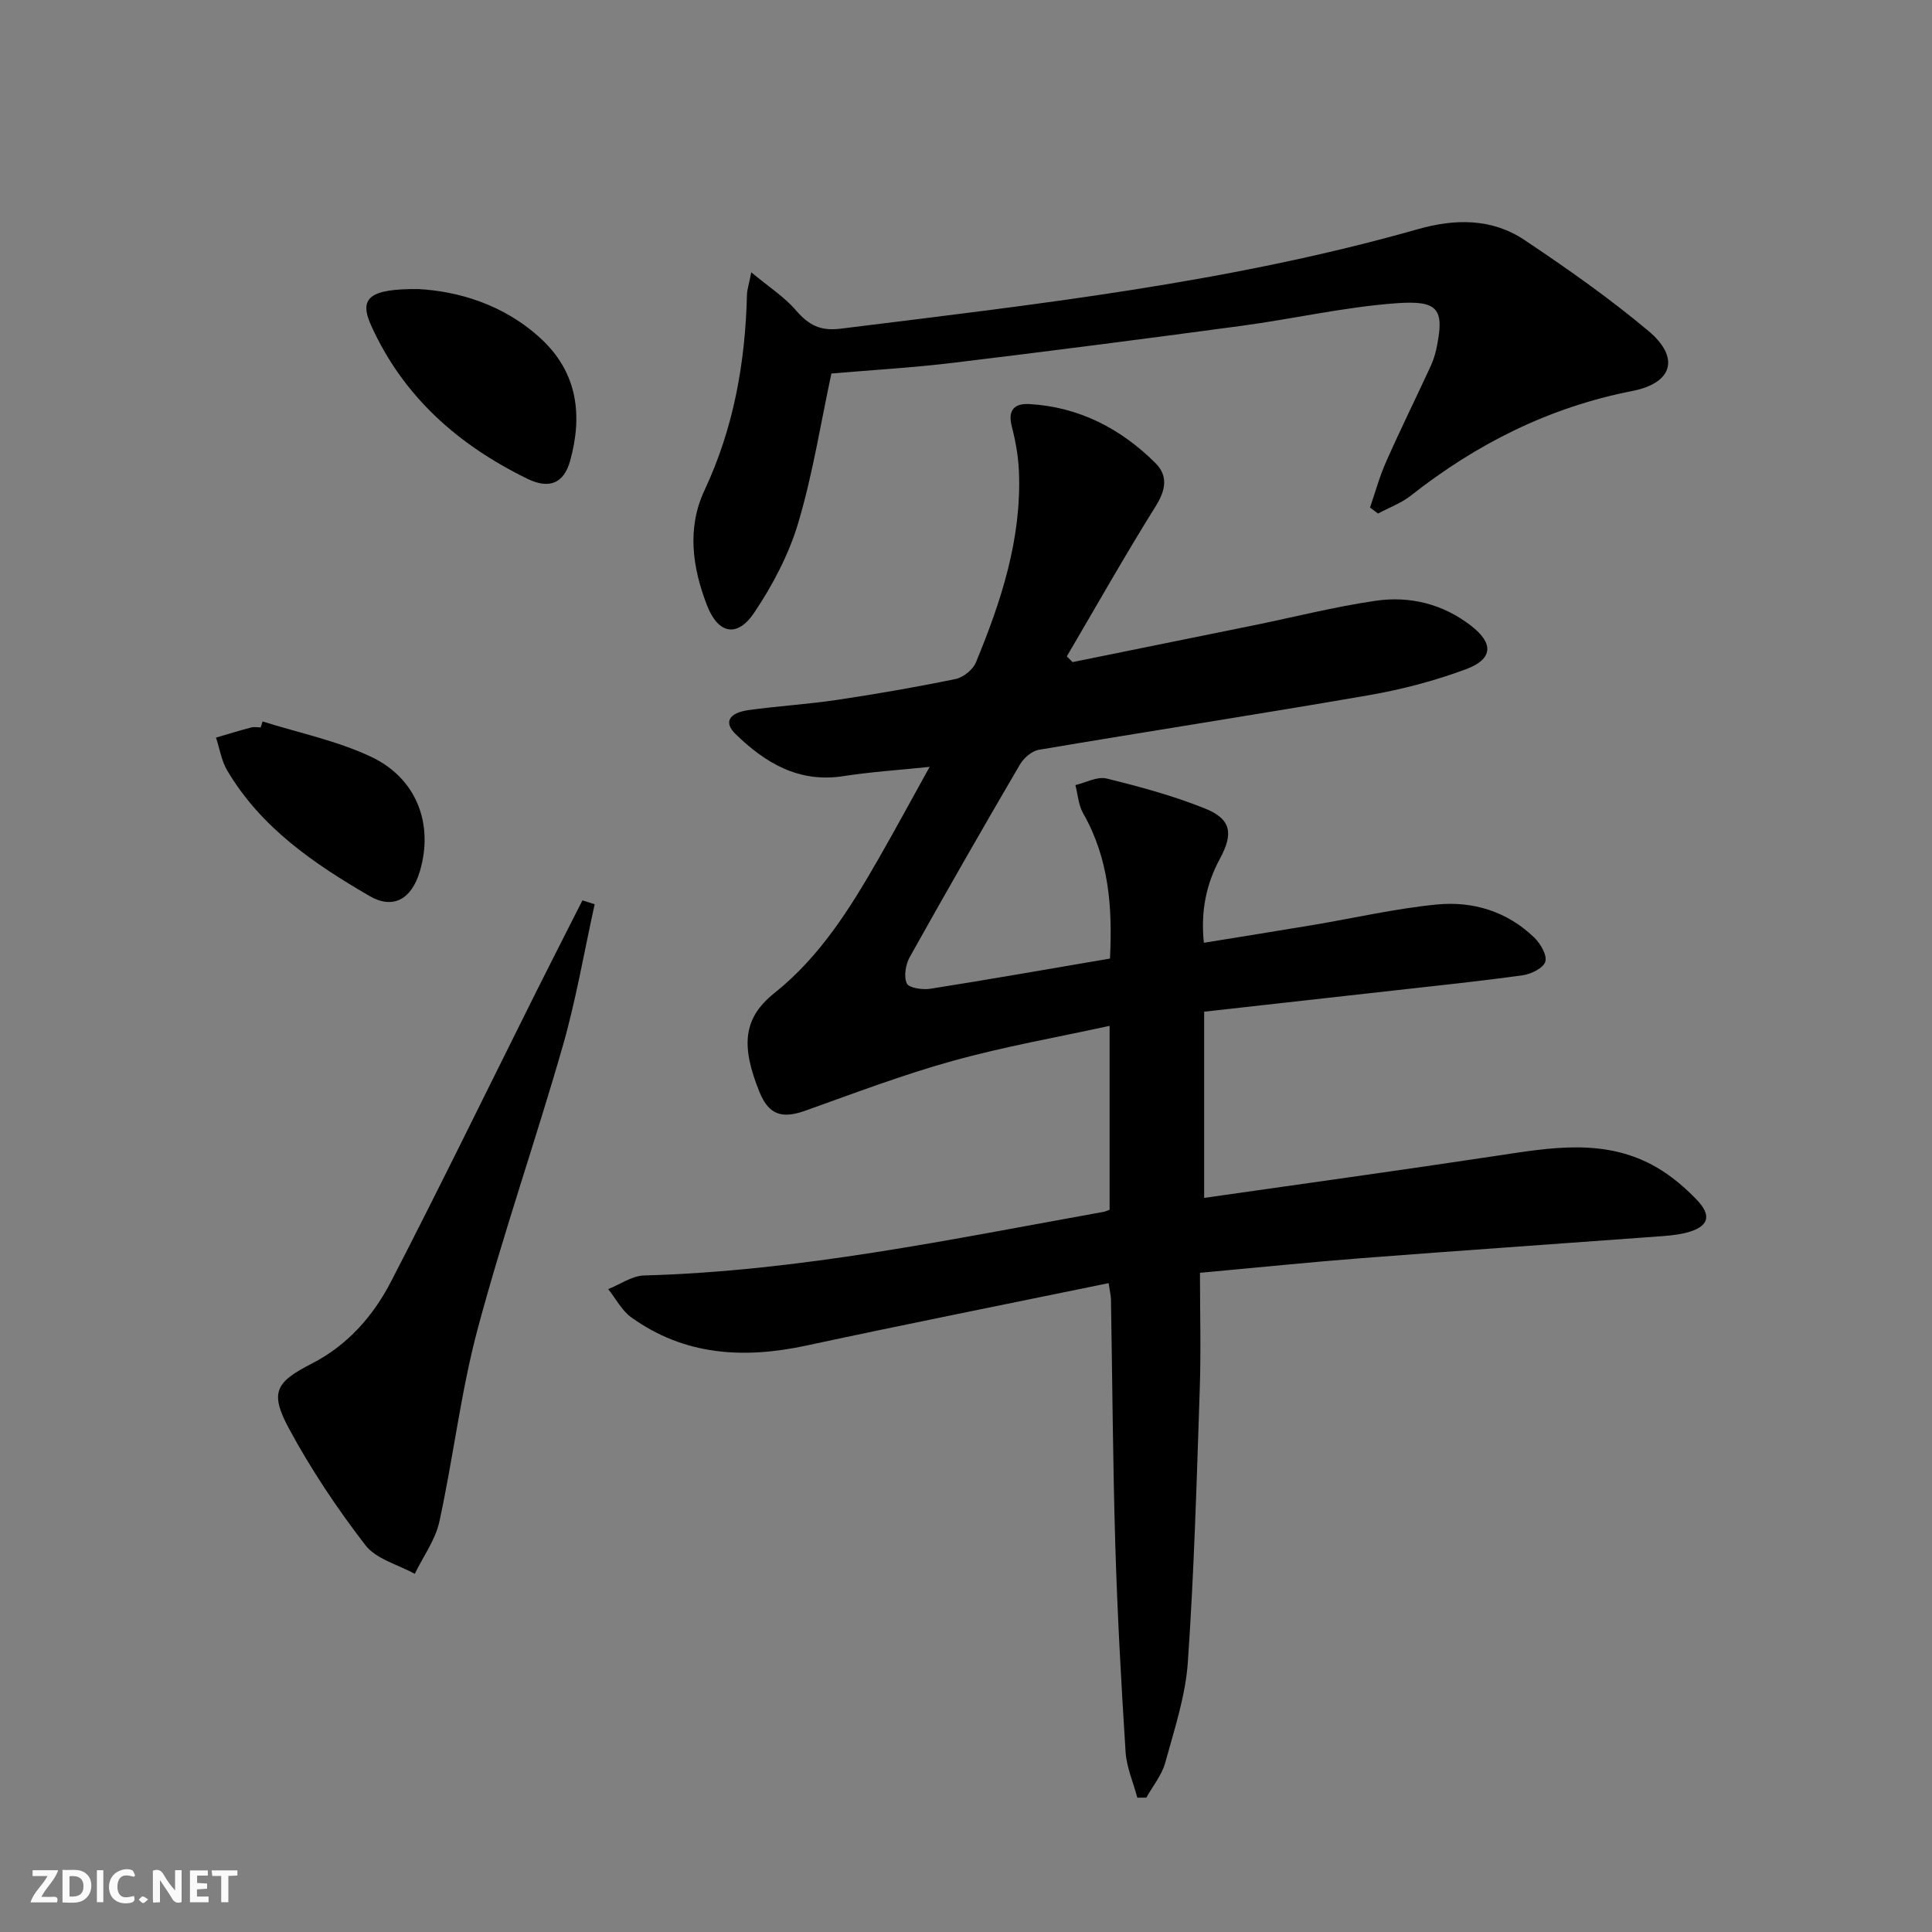
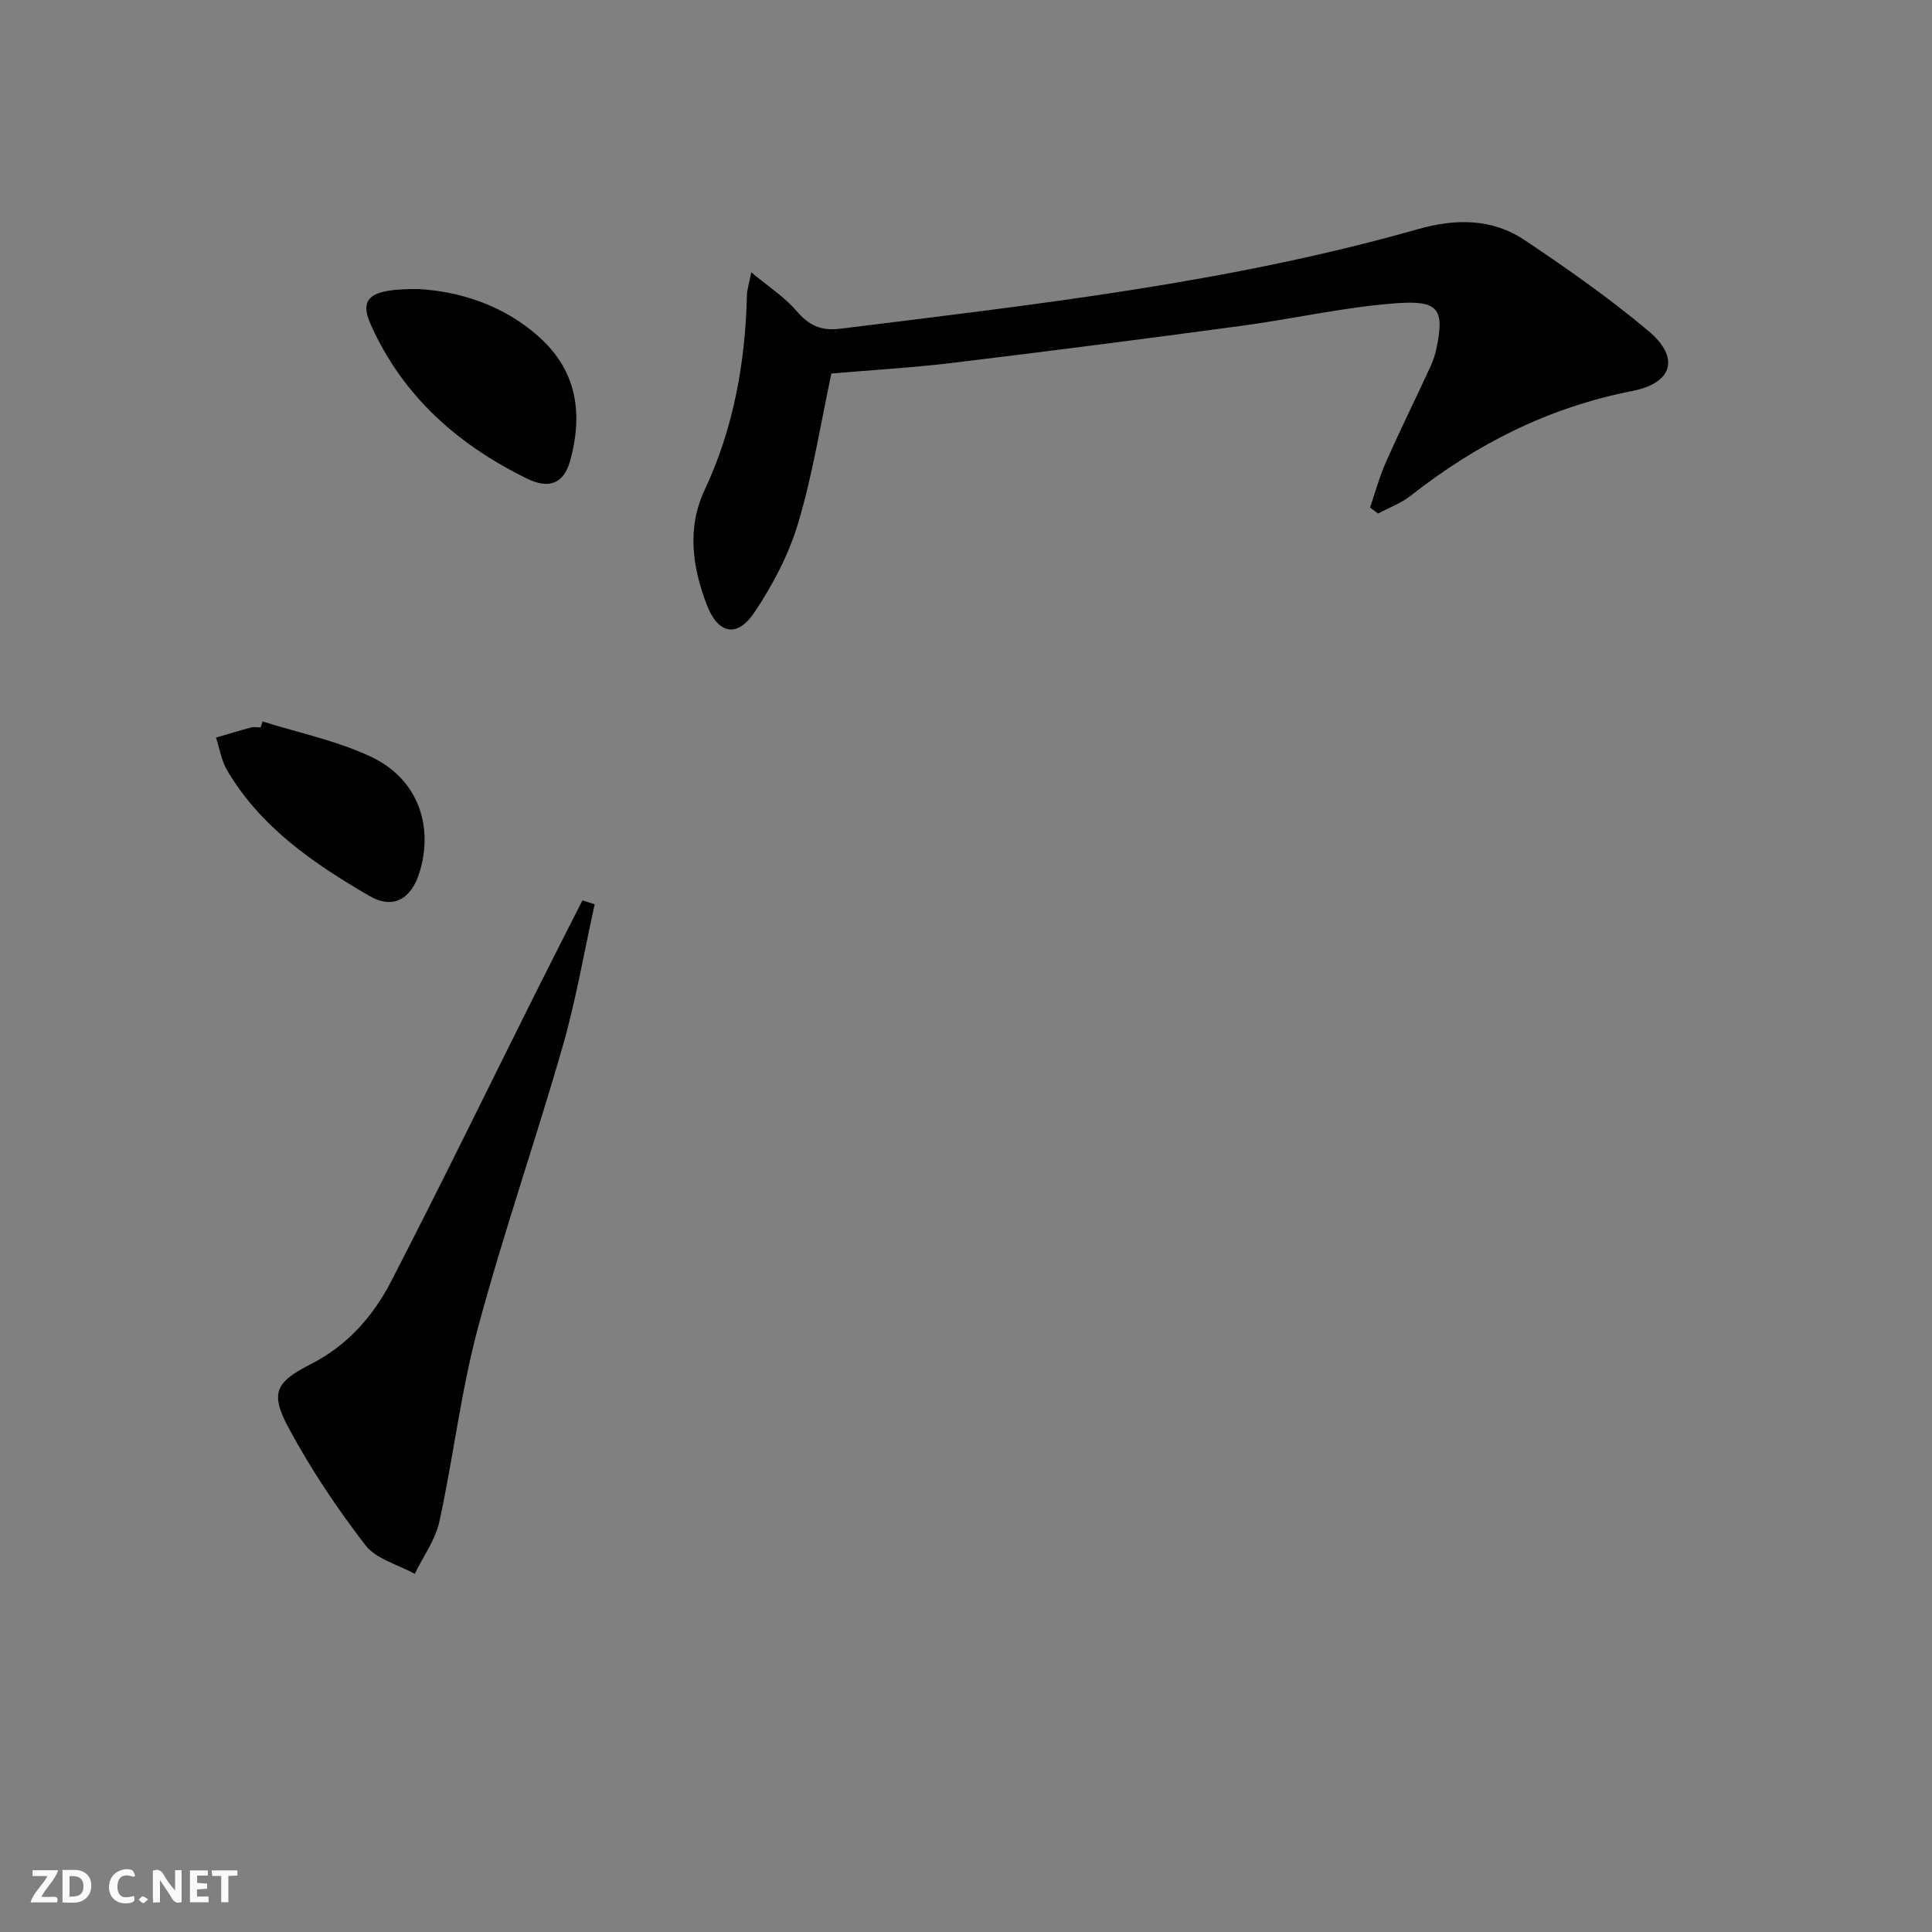
<svg xmlns="http://www.w3.org/2000/svg" enable-background="new 0 0 400 400" viewBox="0 0 400 400">
  <rect x="0" y="0" width="400" height="400" fill="#808080" stroke="none" />
  <g fill="#fbfafa">
    <path d="m37.59 393.81c-.92.31-1.52.05-2-.78-.7-1.2-1.52-2.34-2.47-3.78v4.59c-.55.03-.95.05-1.41.07-.03-.37-.06-.64-.06-.91 0-1.91 0-3.81 0-5.7 1.13-.41 1.77-.03 2.29.91.62 1.11 1.38 2.14 2.31 3.19v-4.2h1.35v6.61z" />
    <path d="m12.94 393.88v-6.75c1.9.19 3.93-.54 5.37 1.29.8 1.01.78 2.88.03 3.97-1.37 1.97-3.4 1.51-5.4 1.49m1.45-1.22c2.04.12 2.92-.58 2.89-2.21-.03-1.51-.98-2.19-2.89-2z" />
    <path d="m11.81 393.87h-5.49c.68-2.18 2.47-3.48 3.51-5.45h-3.08v-1.21h5.29c-.71 2.13-2.44 3.48-3.47 5.51.86 0 1.63.04 2.39-.01.79-.05 1.14.21.85 1.16" />
    <path d="m39.33 393.86v-6.61h3.7v1.07h-2.22v1.52c.68.04 1.34.09 2.07.13v1.07c-.72.05-1.38.09-2.1.14v1.48h2.4v1.19h-3.85z" />
    <path d="m27.71 388.56c-1.15-.3-2.46-.61-3.1.64-.37.73-.41 1.93-.06 2.67.63 1.35 1.99.93 3.17.68.35.94-.01 1.32-.93 1.46-1.62.25-3.05-.27-3.76-1.48-.73-1.25-.6-3.03.31-4.17.88-1.11 2.71-1.7 4-1.16.32.13.44.74.65 1.12-.1.08-.19.16-.28.24" />
    <path d="m49.15 387.24v1.07c-.59.02-1.17.05-1.87.08v5.44h-1.48v-5.44h-1.85c-.05-.4-.08-.73-.13-1.15z" />
-     <path d="m20.06 387.21h1.33v6.62h-1.33z" />
    <path d="m30.68 393.25c-.49.38-.8.79-1.05.76-.32-.05-.6-.45-.9-.7.26-.24.51-.64.8-.67.29-.04.62.3 1.15.61" />
  </g>
-   <path d="m229.53 265.66c-21.02 4.32-41.85 8.47-62.61 12.93-12.92 2.77-25.17 2.09-36.21-5.84-1.98-1.42-3.21-3.88-4.79-5.85 2.48-.98 4.94-2.77 7.44-2.83 32.23-.88 63.64-7.51 95.19-13.18.31-.06.61-.22 1.18-.43 0-12.34 0-24.78 0-38.07-10.92 2.39-21.81 4.29-32.4 7.23-10.35 2.87-20.45 6.71-30.58 10.33-4.91 1.75-7.6.84-9.52-3.89-3.83-9.46-3.42-15.25 3.07-20.43 9.51-7.59 15.68-17.54 21.57-27.79 3.46-6.03 6.76-12.15 10.6-19.07-6.53.68-12.23 1.04-17.86 1.92-9.21 1.44-16.15-2.71-22.31-8.7-2.5-2.42-1.44-4.4 2.73-4.98 6.09-.84 12.24-1.2 18.31-2.11 8.2-1.23 16.38-2.64 24.5-4.32 1.6-.33 3.59-1.93 4.21-3.43 5.23-12.65 9.48-25.59 8.91-39.54-.13-3.11-.69-6.26-1.47-9.28-.9-3.47.55-4.86 3.69-4.67 10.25.61 18.83 5.06 26 12.17 2.71 2.68 2.19 5.61.09 8.98-6.38 10.21-12.3 20.71-18.4 31.09.4.39.8.78 1.2 1.18 12.47-2.53 24.95-5.06 37.42-7.6 8.45-1.72 16.83-3.86 25.35-5.1 7.08-1.03 13.9.67 19.71 5.16 4.73 3.65 4.6 6.92-1.05 9.02-6.49 2.41-13.3 4.2-20.13 5.38-22.74 3.94-45.55 7.45-68.3 11.3-1.46.25-3.13 1.72-3.92 3.07-7.72 13.2-15.33 26.47-22.79 39.83-.86 1.54-1.28 4.01-.62 5.47.43.94 3.27 1.36 4.89 1.1 12.28-1.94 24.52-4.09 37.18-6.25.54-10.71-.24-20.75-5.56-30.08-.97-1.7-1.09-3.88-1.6-5.84 2.16-.5 4.52-1.83 6.44-1.36 6.9 1.7 13.83 3.57 20.41 6.22 5.41 2.18 5.9 5.15 3.08 10.37-2.83 5.25-4.02 10.79-3.33 17.42 7.75-1.26 15.21-2.44 22.66-3.69 8.51-1.43 16.96-3.39 25.53-4.23 7.48-.74 14.58 1.41 20.18 6.81 1.3 1.25 2.7 3.62 2.33 5-.35 1.3-2.91 2.58-4.64 2.83-8.88 1.24-17.8 2.16-26.72 3.16-13.01 1.47-26.02 2.91-39.28 4.39v38.55c20.34-2.91 40.38-5.67 60.37-8.69 11.41-1.72 22.81-3.82 33.51 2.49 2.96 1.75 5.69 4.07 8.08 6.56 3.3 3.42 2.46 5.71-2.31 6.89-2.07.51-4.26.63-6.4.79-20.23 1.49-40.46 2.88-60.68 4.44-10.75.83-21.47 1.94-33.44 3.03 0 8.1.23 16.21-.05 24.29-.63 18.79-1.16 37.59-2.46 56.34-.49 7.01-2.8 13.94-4.68 20.8-.71 2.58-2.58 4.83-3.92 7.23-.62 0-1.24.01-1.86.01-.84-3.16-2.22-6.28-2.43-9.47-.91-14.27-1.7-28.56-2.13-42.85-.51-16.97-.6-33.95-.9-50.93-.04-.8-.24-1.6-.48-3.28z" fill="#000001" />
  <path d="m283.65 105.08c1.09-3.17 1.97-6.43 3.33-9.48 2.89-6.53 6.05-12.93 9.05-19.41.56-1.2 1.03-2.47 1.31-3.76 1.85-8.57.45-10.29-8.35-9.64-10.71.79-21.3 3.24-31.97 4.67-19.89 2.68-39.8 5.25-59.73 7.66-8.39 1.01-16.85 1.5-25.16 2.21-2.22 10.35-3.86 20.85-6.87 30.95-1.95 6.54-5.29 12.88-9.11 18.57-3.54 5.27-7.49 4.38-9.78-1.54-3.02-7.82-4.18-15.96-.52-23.78 6.05-12.89 8.46-26.45 8.8-40.52.02-.97.36-1.93.89-4.63 3.61 3 6.86 5.09 9.28 7.9 2.6 3.02 5.01 4.3 9.22 3.77 40.16-4.99 80.41-9.48 119.51-20.6 7.69-2.19 15.31-2.28 22.06 2.23 8.82 5.89 17.54 12.02 25.66 18.82 6.55 5.48 5.13 10.8-3.32 12.45-17.22 3.37-32.24 10.94-45.89 21.69-1.99 1.56-4.49 2.47-6.75 3.68-.56-.4-1.11-.82-1.66-1.24z" fill="#000001" />
  <path d="m123.12 187.22c-2.17 9.8-3.85 19.74-6.61 29.37-5.62 19.58-12.34 38.86-17.61 58.53-3.5 13.08-5.04 26.68-7.94 39.94-.83 3.79-3.35 7.2-5.09 10.79-3.48-1.93-8-3.05-10.22-5.94-5.85-7.59-11.24-15.65-15.79-24.08-4.08-7.55-2.82-9.67 4.67-13.5 7.39-3.78 12.72-9.83 16.41-16.96 10.28-19.89 20.08-40.03 30.09-60.07 3.15-6.31 6.37-12.59 9.56-18.89.84.28 1.68.54 2.53.81z" fill="#000001" />
  <path d="m86.66 59.85c8 .43 17.64 3.1 25.42 10.35 7.5 6.99 8.57 15.8 5.96 25.2-1.31 4.71-4.35 5.93-8.88 3.71-14.26-6.97-25.64-16.95-32.31-31.7-2.55-5.61-.55-7.66 9.81-7.56z" fill="#000001" />
  <path d="m54.36 149.37c7.5 2.36 15.34 3.97 22.4 7.28 9.56 4.48 13.07 14.03 10.15 23.8-1.72 5.74-5.54 7.89-10.4 5.06-11.53-6.7-22.51-14.18-29.49-26.03-1.18-2.01-1.55-4.5-2.3-6.77 2.42-.71 4.83-1.45 7.27-2.09.62-.16 1.32-.02 1.99-.02.12-.41.25-.82.38-1.23z" fill="#000001" />
</svg>